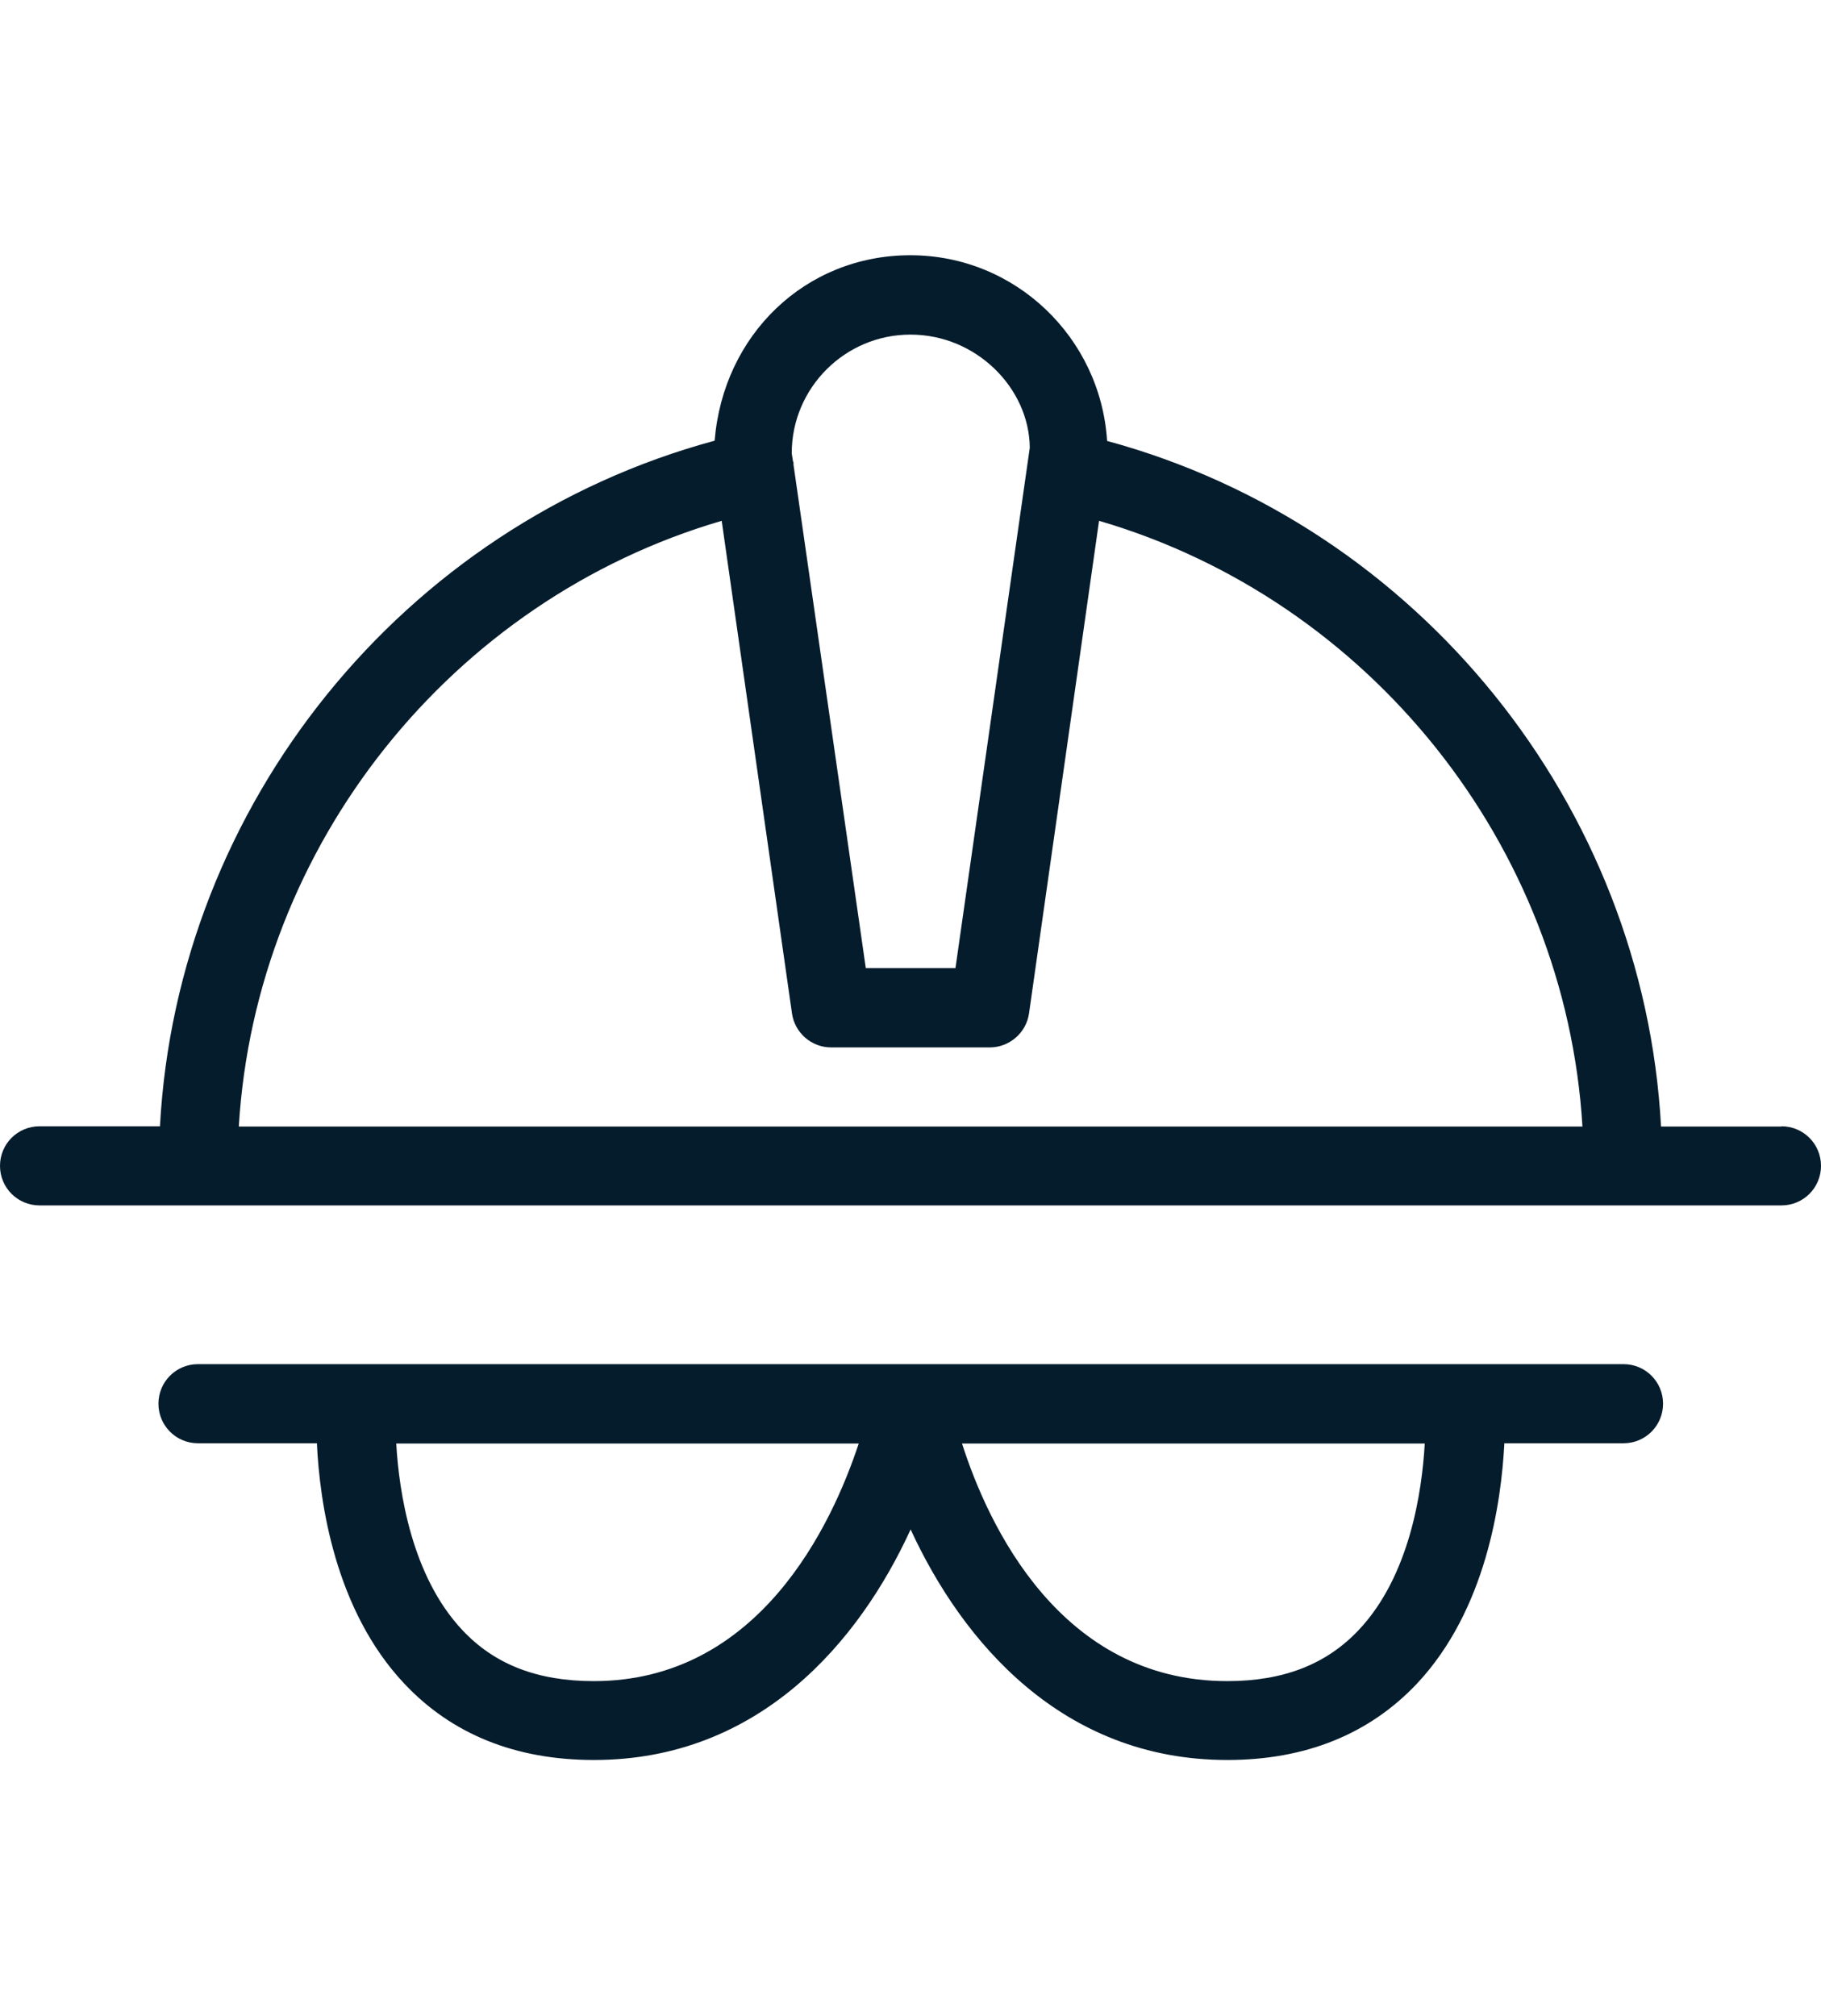
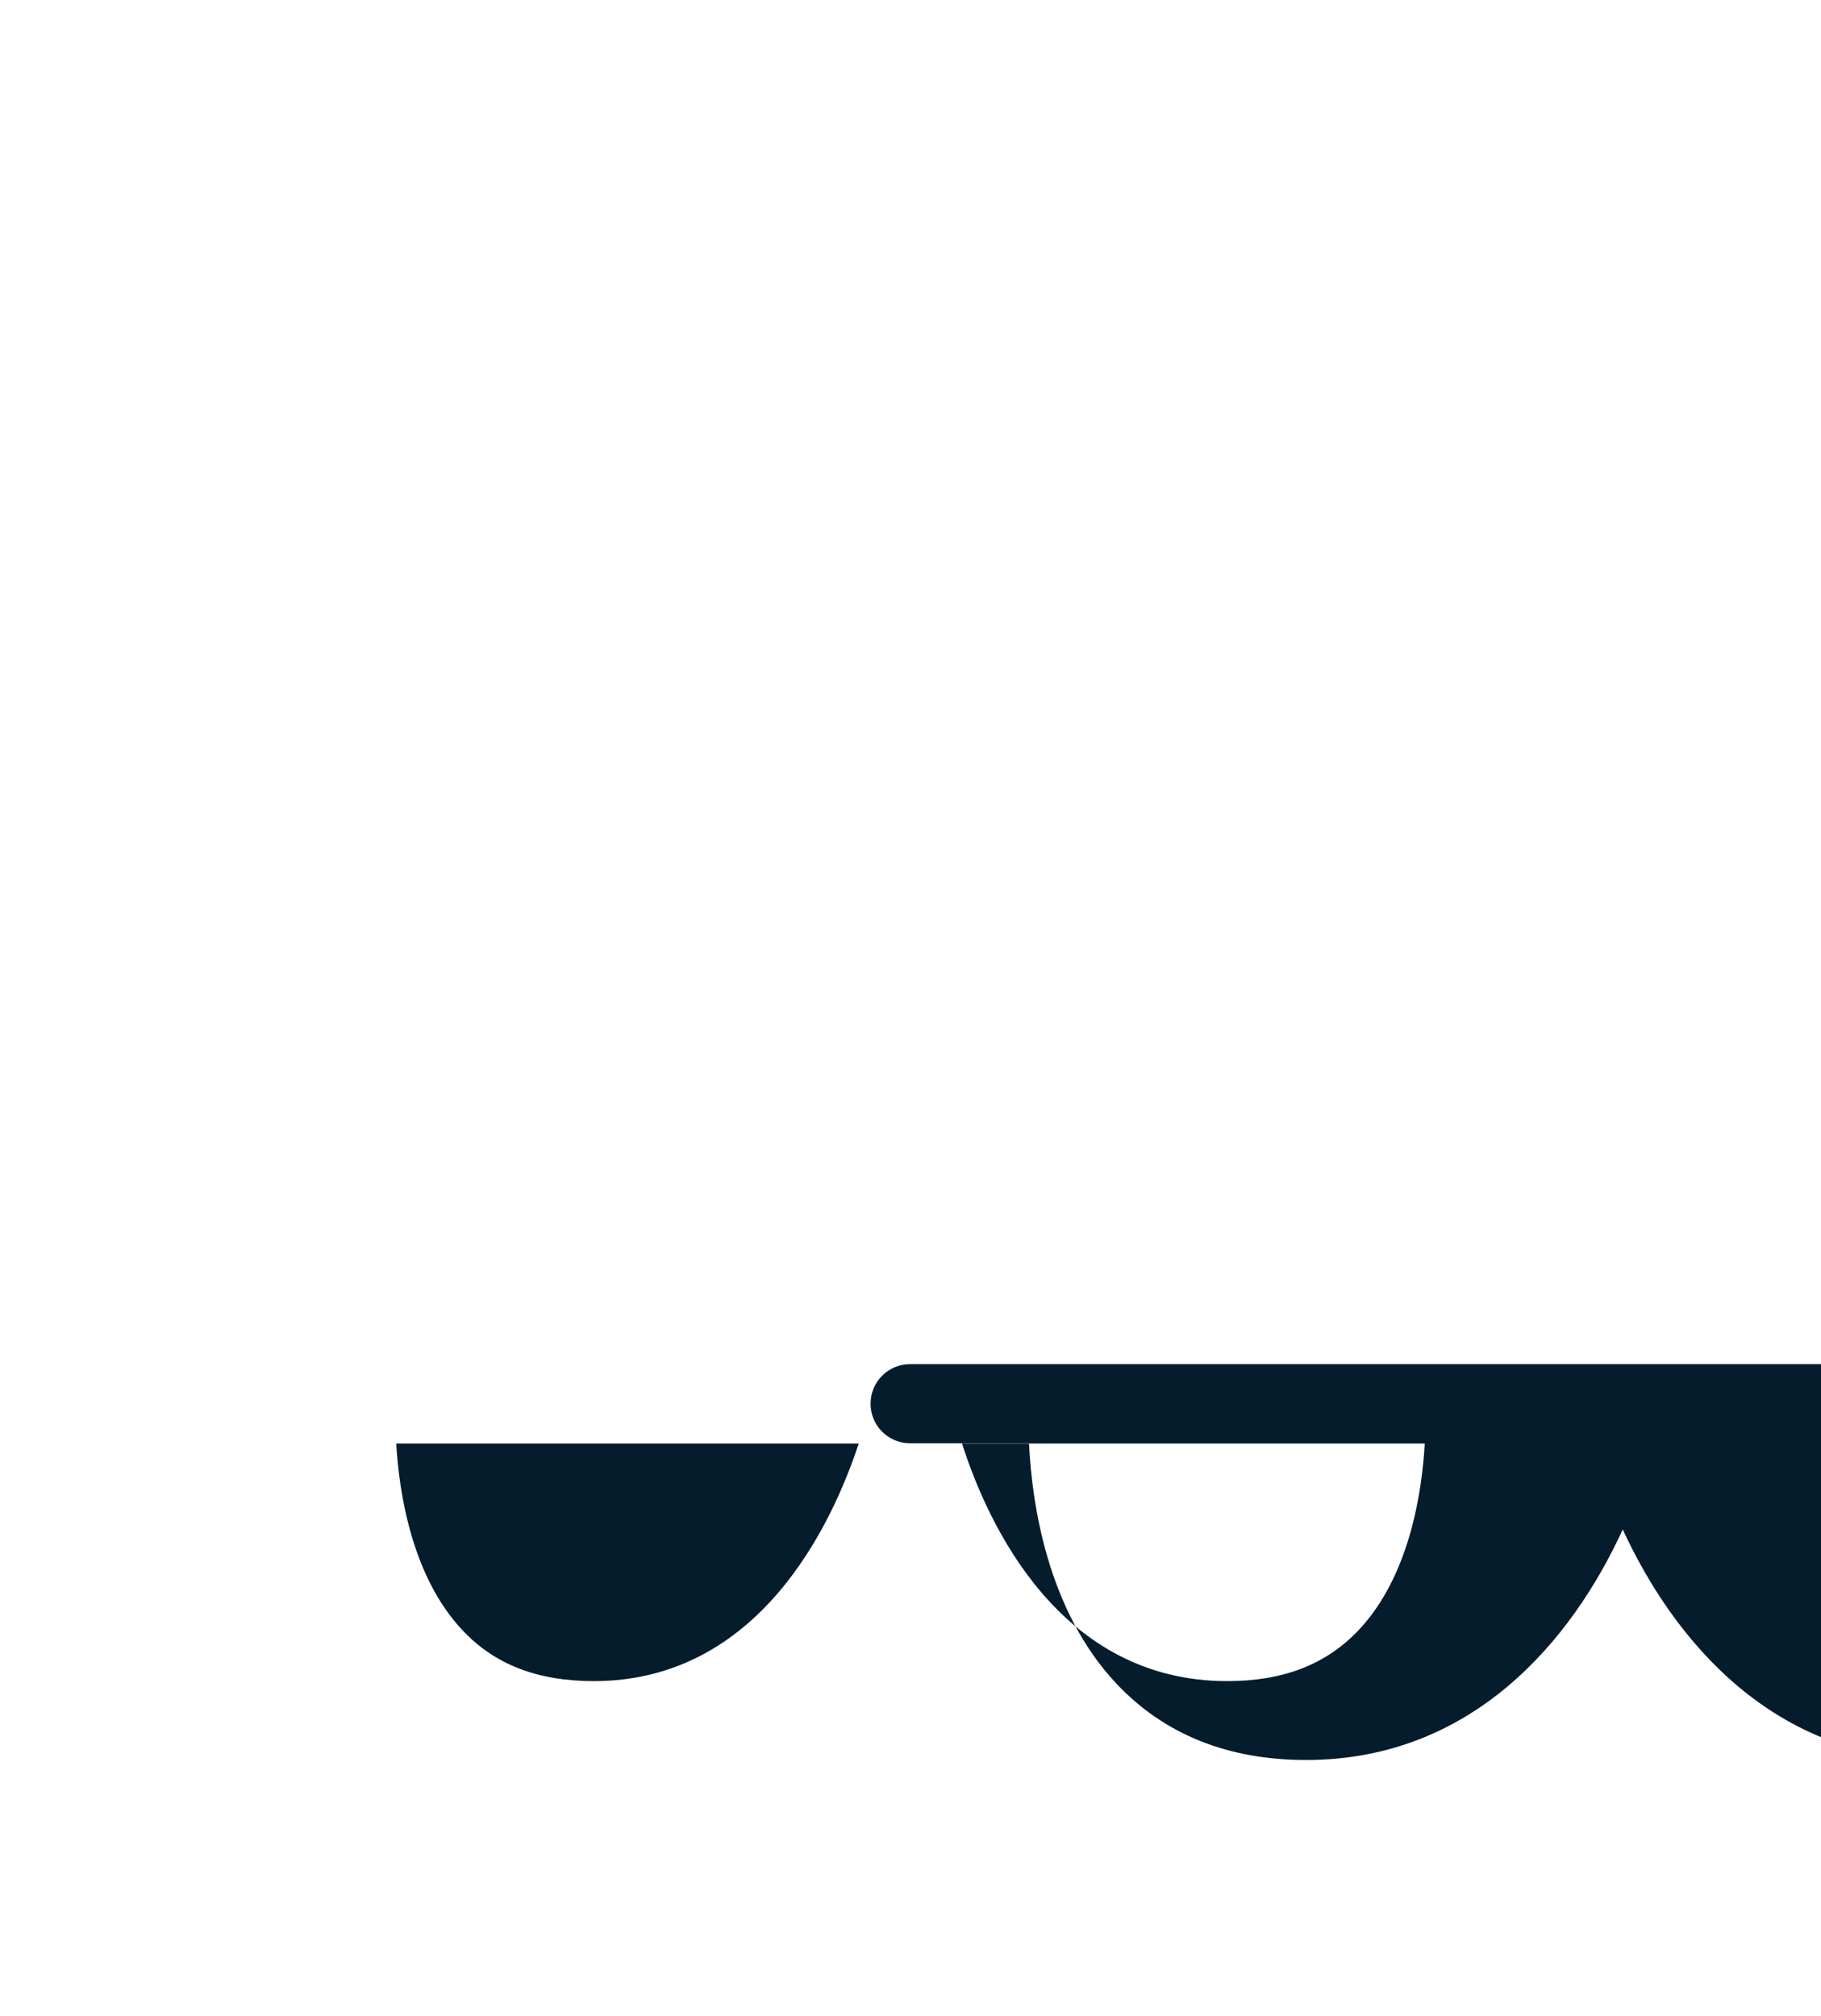
<svg xmlns="http://www.w3.org/2000/svg" id="cirle" viewBox="0 0 72.29 80">
  <defs>
    <style>.cls-1{fill:#051c2c;stroke-width:0px;}</style>
  </defs>
-   <path class="cls-1" d="M70.72,44.71h-4.78c-.69-12.76-9.64-23.86-21.99-27.21-.26-4.1-3.64-7.37-7.81-7.37s-7.43,3.16-7.77,7.36c-12.36,3.34-21.33,14.44-22.02,27.21H1.57c-.87,0-1.57.7-1.57,1.57s.7,1.57,1.57,1.57h69.15c.87,0,1.57-.7,1.57-1.57s-.7-1.57-1.57-1.57ZM36.15,13.28c2.6,0,4.71,2.12,4.73,4.49l-2.95,20.65h-3.56l-2.87-19.98s0-.06,0-.09c0-.01-.01-.02-.02-.04l-.05-.32c0-2.6,2.12-4.71,4.71-4.71ZM28.65,20.67l2.79,19.55c.11.77.77,1.35,1.56,1.35h6.29c.78,0,1.45-.58,1.56-1.35l2.78-19.55c10.74,3.14,18.52,12.87,19.19,24.04H9.48c.67-11.17,8.44-20.9,19.17-24.04Z" />
-   <path class="cls-1" d="M64.43,54.14h-6.27s-.01,0-.02,0h-22s0,0-.01,0H7.86c-.87,0-1.57.7-1.57,1.57s.7,1.57,1.57,1.57h4.72c.11,2.34.71,6.61,3.47,9.54,1.89,2.01,4.42,3.03,7.53,3.03,6.58,0,10.54-4.72,12.57-9.15,2.04,4.43,6,9.15,12.57,9.15,3.1,0,5.63-1.02,7.53-3.03,2.75-2.93,3.35-7.2,3.47-9.54h4.73c.87,0,1.57-.7,1.57-1.57s-.7-1.57-1.57-1.57ZM23.57,66.72c-2.23,0-3.94-.66-5.22-2.03-2.01-2.14-2.51-5.48-2.62-7.4h18.36c-1.06,3.21-3.95,9.43-10.52,9.43ZM53.94,64.69c-1.29,1.37-3,2.03-5.22,2.03-6.64,0-9.5-6.21-10.53-9.43h18.37c-.11,1.92-.6,5.26-2.62,7.4Z" />
+   <path class="cls-1" d="M64.43,54.14h-6.27s-.01,0-.02,0h-22s0,0-.01,0c-.87,0-1.57.7-1.57,1.57s.7,1.57,1.57,1.57h4.72c.11,2.34.71,6.61,3.47,9.54,1.89,2.01,4.42,3.03,7.53,3.03,6.58,0,10.54-4.72,12.57-9.15,2.04,4.43,6,9.15,12.57,9.15,3.1,0,5.63-1.02,7.53-3.03,2.75-2.93,3.35-7.2,3.47-9.54h4.73c.87,0,1.57-.7,1.57-1.57s-.7-1.57-1.57-1.57ZM23.57,66.72c-2.23,0-3.94-.66-5.22-2.03-2.01-2.14-2.51-5.48-2.62-7.4h18.36c-1.06,3.21-3.95,9.43-10.52,9.43ZM53.94,64.69c-1.29,1.37-3,2.03-5.22,2.03-6.64,0-9.5-6.21-10.53-9.43h18.37c-.11,1.92-.6,5.26-2.62,7.4Z" />
</svg>